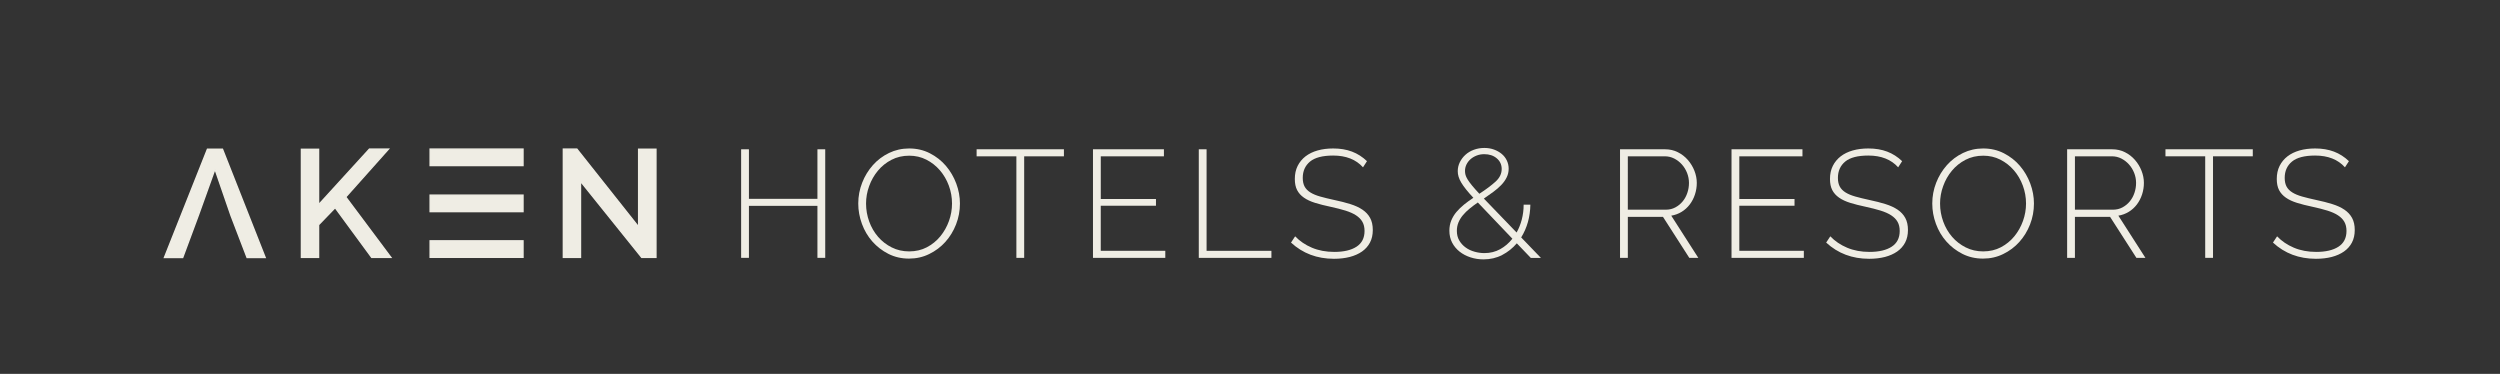
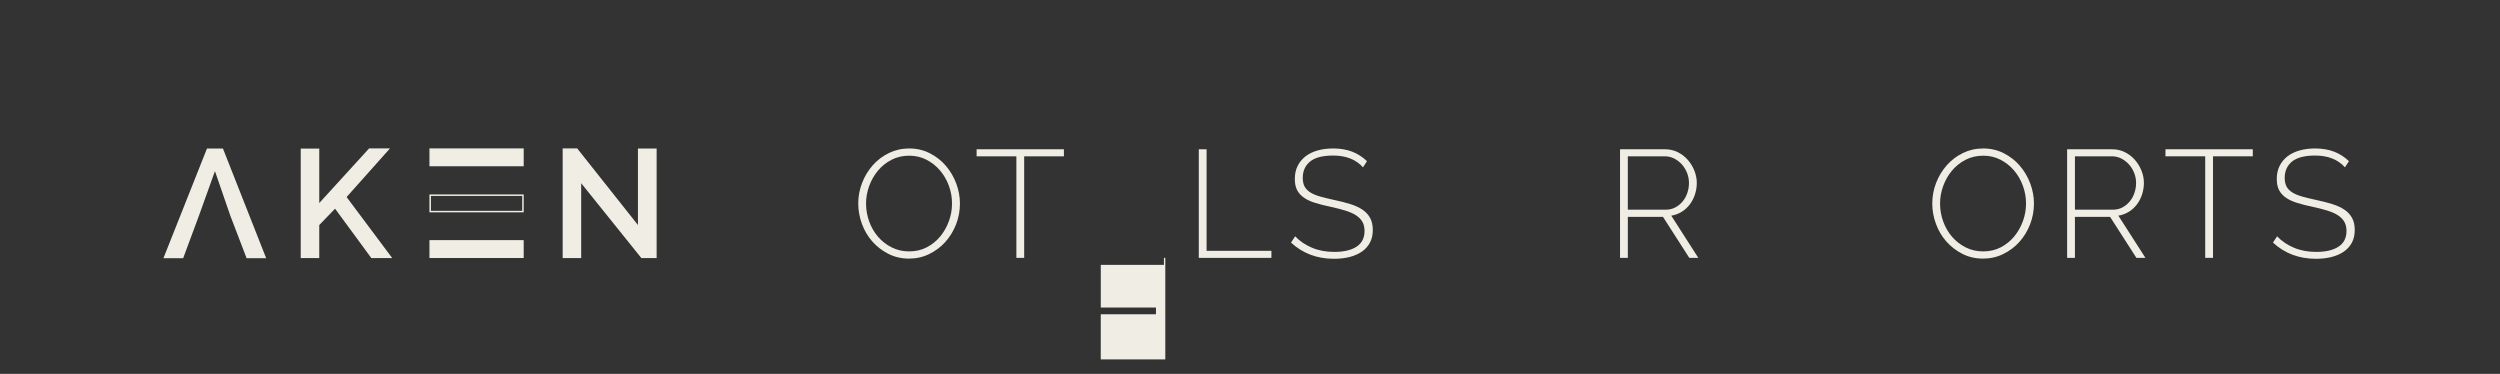
<svg xmlns="http://www.w3.org/2000/svg" viewBox="0 0 1090 163">
  <rect x="0" y="0" width="1090" height="163" fill="#333333" stroke="none" />
  <g fill="#efede4">
-     <path d="m359.8 65.09v47.33h-3.4v-22.67h-29.87v22.67h-3.4v-47.33h3.4v21.6h29.87v-21.6z" />
    <path d="m396.33 112.75c-3.29 0-6.29-.69-9-2.07s-5.04-3.18-7-5.4-3.47-4.78-4.53-7.67-1.6-5.84-1.6-8.87c0-3.16.57-6.18 1.7-9.07s2.69-5.44 4.67-7.67c1.98-2.22 4.32-3.99 7.03-5.3s5.64-1.97 8.8-1.97c3.29 0 6.3.7 9.03 2.1s5.07 3.23 7 5.5 3.43 4.83 4.5 7.7 1.6 5.77 1.6 8.7c0 3.2-.57 6.25-1.7 9.13-1.13 2.89-2.69 5.43-4.67 7.63s-4.32 3.96-7.03 5.27c-2.71 1.34-5.64 1.99-8.8 1.99zm-18.73-24c0 2.71.46 5.32 1.37 7.83s2.2 4.73 3.87 6.67c1.67 1.93 3.66 3.48 5.97 4.63 2.31 1.16 4.84 1.73 7.6 1.73 2.84 0 5.41-.6 7.7-1.8s4.24-2.79 5.87-4.77c1.62-1.98 2.88-4.21 3.77-6.7s1.33-5.02 1.33-7.6c0-2.71-.47-5.32-1.4-7.83s-2.23-4.73-3.9-6.67c-1.67-1.93-3.63-3.48-5.9-4.63-2.27-1.16-4.76-1.73-7.47-1.73-2.84 0-5.42.6-7.73 1.8s-4.29 2.79-5.93 4.77-2.91 4.21-3.8 6.7c-.91 2.49-1.35 5.03-1.35 7.6z" />
    <path d="m463.87 68.15h-17.33v44.27h-3.4v-44.27h-17.34v-3.07h38.07z" />
-     <path d="m508.07 109.35v3.07h-31.53v-47.33h30.93v3.07h-27.53v18.6h24.06v2.93h-24.07v19.67h28.14z" />
+     <path d="m508.07 109.35v3.07h-31.53h30.93v3.07h-27.53v18.6h24.06v2.93h-24.07v19.67h28.14z" />
    <path d="m522.67 112.42v-47.33h3.4v44.27h28.27v3.07h-31.67z" />
    <path d="m594.27 72.95c-3.07-3.42-7.4-5.13-13-5.13-4.62 0-7.99.88-10.1 2.63-2.11 1.76-3.17 4.12-3.17 7.1 0 1.51.27 2.77.8 3.77s1.37 1.86 2.5 2.57 2.57 1.31 4.3 1.8 3.82 1 6.27 1.53c2.53.53 4.83 1.12 6.9 1.77 2.07.64 3.82 1.46 5.27 2.43 1.44.98 2.56 2.18 3.33 3.6.78 1.42 1.17 3.18 1.17 5.27s-.41 3.91-1.23 5.47-1.98 2.86-3.47 3.9-3.27 1.83-5.33 2.37c-2.07.53-4.37.8-6.9.8-7.38 0-13.62-2.35-18.73-7.07l1.8-2.73c2 2.09 4.44 3.75 7.33 4.97s6.13 1.83 9.73 1.83c4.13 0 7.37-.75 9.7-2.27 2.33-1.51 3.5-3.8 3.5-6.87 0-1.56-.31-2.88-.93-3.97s-1.54-2.03-2.77-2.83c-1.22-.8-2.77-1.49-4.63-2.07-1.87-.58-4.04-1.13-6.53-1.67-2.53-.53-4.77-1.1-6.7-1.7s-3.56-1.35-4.87-2.27c-1.31-.91-2.3-2.01-2.97-3.3s-1-2.91-1-4.87c0-2.13.41-4.02 1.23-5.67.82-1.64 1.97-3.03 3.43-4.17 1.47-1.13 3.22-1.99 5.27-2.57 2.04-.58 4.31-.87 6.8-.87 3.07 0 5.8.46 8.2 1.37s4.58 2.3 6.53 4.17z" />
-     <path d="m667.4 112.42-6.07-6.33c-1.82 2.13-3.96 3.83-6.4 5.1s-5.16 1.9-8.13 1.9c-1.96 0-3.83-.29-5.63-.87s-3.39-1.41-4.77-2.5-2.47-2.4-3.27-3.93-1.2-3.28-1.2-5.23c0-1.6.28-3.08.83-4.43.56-1.35 1.31-2.6 2.27-3.73s2.07-2.21 3.33-3.23c1.27-1.02 2.61-2 4.03-2.93-1.24-1.33-2.3-2.54-3.17-3.63s-1.57-2.08-2.1-2.97-.92-1.74-1.17-2.57c-.25-.82-.37-1.63-.37-2.43 0-1.38.3-2.68.9-3.9s1.41-2.3 2.43-3.23 2.24-1.67 3.67-2.2c1.42-.53 2.96-.8 4.6-.8 1.51 0 2.91.23 4.2.7s2.41 1.1 3.37 1.9 1.7 1.76 2.23 2.87.8 2.31.8 3.6c0 1.33-.29 2.59-.87 3.77s-1.37 2.29-2.37 3.33-2.16 2.04-3.47 3-2.68 1.92-4.1 2.9l14.27 14.8c.98-1.73 1.73-3.63 2.27-5.7.53-2.07.8-4.21.8-6.43h2.93c-.09 5.33-1.42 10.09-4 14.27l8.6 8.93h-4.44zm-20.2-2.07c2.53 0 4.82-.57 6.87-1.7 2.04-1.13 3.82-2.66 5.33-4.57l-15.07-15.8c-1.29.89-2.48 1.78-3.57 2.67s-2.06 1.83-2.9 2.83-1.5 2.07-1.97 3.2-.7 2.37-.7 3.7c0 1.6.36 3 1.07 4.2s1.63 2.21 2.77 3.03c1.13.82 2.42 1.43 3.87 1.83 1.45.41 2.88.61 4.3.61zm-8.46-35.8c0 .58.08 1.16.23 1.73.16.58.47 1.24.93 2 .47.76 1.11 1.63 1.93 2.63s1.88 2.19 3.17 3.57c2.93-1.91 5.29-3.68 7.07-5.3s2.67-3.46 2.67-5.5c0-1.87-.71-3.41-2.13-4.63s-3.24-1.83-5.47-1.83c-1.2 0-2.31.2-3.33.6s-1.91.93-2.67 1.6-1.34 1.45-1.77 2.33c-.42.89-.63 1.83-.63 2.8z" />
    <path d="m706.33 112.42v-47.33h19.67c2 0 3.84.42 5.53 1.27 1.69.84 3.14 1.97 4.37 3.37 1.22 1.4 2.18 2.98 2.87 4.73.69 1.76 1.03 3.52 1.03 5.3 0 1.73-.27 3.41-.8 5.03s-1.29 3.08-2.27 4.37-2.16 2.36-3.53 3.2c-1.38.84-2.89 1.4-4.53 1.67l11.8 18.4h-3.93l-11.47-17.87h-15.33v17.87h-3.41zm3.4-21h16.6c1.51 0 2.89-.33 4.13-1s2.31-1.54 3.2-2.63 1.57-2.33 2.03-3.73c.47-1.4.7-2.83.7-4.3 0-1.51-.28-2.97-.83-4.37-.56-1.4-1.31-2.63-2.27-3.7s-2.07-1.92-3.33-2.57c-1.27-.64-2.63-.97-4.1-.97h-16.13z" />
-     <path d="m786.47 109.35v3.07h-31.53v-47.33h30.93v3.07h-27.53v18.6h24.07v2.93h-24.07v19.67h28.13z" />
-     <path d="m827.6 72.95c-3.07-3.42-7.4-5.13-13-5.13-4.62 0-7.99.88-10.1 2.63-2.11 1.76-3.17 4.12-3.17 7.1 0 1.51.27 2.77.8 3.77s1.37 1.86 2.5 2.57 2.57 1.31 4.3 1.8 3.82 1 6.27 1.53c2.53.53 4.83 1.12 6.9 1.77 2.07.64 3.82 1.46 5.27 2.43 1.44.98 2.56 2.18 3.33 3.6.78 1.42 1.17 3.18 1.17 5.27s-.41 3.91-1.23 5.47-1.98 2.86-3.47 3.9-3.27 1.83-5.33 2.37c-2.07.53-4.37.8-6.9.8-7.38 0-13.62-2.35-18.73-7.07l1.8-2.73c2 2.09 4.44 3.75 7.33 4.97s6.13 1.83 9.73 1.83c4.13 0 7.37-.75 9.7-2.27 2.33-1.51 3.5-3.8 3.5-6.87 0-1.56-.31-2.88-.93-3.97s-1.54-2.03-2.77-2.83c-1.22-.8-2.77-1.49-4.63-2.07-1.87-.58-4.05-1.13-6.53-1.67-2.53-.53-4.77-1.1-6.7-1.7s-3.56-1.35-4.87-2.27c-1.31-.91-2.3-2.01-2.97-3.3s-1-2.91-1-4.87c0-2.13.41-4.02 1.23-5.67.82-1.64 1.97-3.03 3.43-4.17 1.47-1.13 3.22-1.99 5.27-2.57 2.04-.58 4.31-.87 6.8-.87 3.07 0 5.8.46 8.2 1.37s4.58 2.3 6.53 4.17z" />
    <path d="m864.6 112.75c-3.29 0-6.29-.69-9-2.07s-5.04-3.18-7-5.4-3.47-4.78-4.53-7.67c-1.07-2.89-1.6-5.84-1.6-8.87 0-3.16.57-6.18 1.7-9.07s2.69-5.44 4.67-7.67c1.98-2.22 4.32-3.99 7.03-5.3s5.64-1.97 8.8-1.97c3.29 0 6.3.7 9.03 2.1s5.07 3.23 7 5.5 3.43 4.83 4.5 7.7 1.6 5.77 1.6 8.7c0 3.2-.57 6.25-1.7 9.13-1.13 2.89-2.69 5.43-4.67 7.63s-4.32 3.96-7.03 5.27c-2.71 1.34-5.64 1.99-8.8 1.99zm-18.73-24c0 2.71.46 5.32 1.37 7.83s2.2 4.73 3.87 6.67c1.67 1.93 3.66 3.48 5.97 4.63 2.31 1.16 4.84 1.73 7.6 1.73 2.84 0 5.41-.6 7.7-1.8s4.24-2.79 5.87-4.77c1.62-1.98 2.88-4.21 3.77-6.7s1.33-5.02 1.33-7.6c0-2.71-.47-5.32-1.4-7.83s-2.23-4.73-3.9-6.67c-1.67-1.93-3.63-3.48-5.9-4.63-2.27-1.16-4.76-1.73-7.47-1.73-2.84 0-5.42.6-7.73 1.8s-4.29 2.79-5.93 4.77c-1.65 1.98-2.91 4.21-3.8 6.7-.91 2.49-1.35 5.03-1.35 7.6z" />
    <path d="m901.27 112.42v-47.33h19.67c2 0 3.84.42 5.53 1.27 1.69.84 3.14 1.97 4.37 3.37 1.22 1.4 2.18 2.98 2.87 4.73.69 1.76 1.03 3.52 1.03 5.3 0 1.73-.27 3.41-.8 5.03s-1.29 3.08-2.27 4.37-2.16 2.36-3.53 3.2c-1.38.84-2.89 1.4-4.53 1.67l11.8 18.4h-3.93l-11.48-17.88h-15.33v17.87zm3.4-21h16.6c1.51 0 2.89-.33 4.13-1s2.31-1.54 3.2-2.63 1.57-2.33 2.03-3.73c.47-1.4.7-2.83.7-4.3 0-1.51-.28-2.97-.83-4.37-.56-1.4-1.31-2.63-2.27-3.7s-2.07-1.92-3.33-2.57c-1.27-.64-2.63-.97-4.1-.97h-16.13z" />
    <path d="m982.2 68.15h-17.33v44.27h-3.4v-44.27h-17.33v-3.07h38.07v3.07z" />
    <path d="m1022.4 72.95c-3.07-3.42-7.4-5.13-13-5.13-4.62 0-7.99.88-10.1 2.63-2.11 1.76-3.17 4.12-3.17 7.1 0 1.51.27 2.77.8 3.77s1.37 1.86 2.5 2.57 2.57 1.31 4.3 1.8 3.82 1 6.27 1.53c2.53.53 4.83 1.12 6.9 1.77 2.07.64 3.82 1.46 5.27 2.43 1.44.98 2.56 2.18 3.33 3.6.78 1.42 1.17 3.18 1.17 5.27s-.41 3.91-1.23 5.47-1.98 2.86-3.47 3.9-3.27 1.83-5.33 2.37c-2.07.53-4.37.8-6.9.8-7.38 0-13.62-2.35-18.73-7.07l1.8-2.73c2 2.09 4.44 3.75 7.33 4.97s6.13 1.83 9.73 1.83c4.13 0 7.37-.75 9.7-2.27 2.33-1.51 3.5-3.8 3.5-6.87 0-1.56-.31-2.88-.93-3.97s-1.54-2.03-2.77-2.83c-1.22-.8-2.77-1.49-4.63-2.07-1.87-.58-4.05-1.13-6.53-1.67-2.53-.53-4.77-1.1-6.7-1.7s-3.56-1.35-4.87-2.27c-1.31-.91-2.3-2.01-2.97-3.3s-1-2.91-1-4.87c0-2.13.41-4.02 1.23-5.67.82-1.64 1.97-3.03 3.43-4.17 1.47-1.13 3.22-1.99 5.27-2.57 2.04-.58 4.31-.87 6.8-.87 3.07 0 5.8.46 8.2 1.37s4.58 2.3 6.53 4.17z" />
    <path d="m187.57 105.02h40.44v7.15h-40.44z" />
    <path d="m228.33 112.49h-41.09v-7.79h41.09zm-40.44-.64h39.8v-6.51h-39.8z" />
    <path d="m131.44 112.21v-47.11h7.44v24.25l22.19-24.32h8.24l-18.6 20.86 19.67 26.31h-8.31l-15.95-21.73-7.24 7.51v14.22h-7.44z" />
    <path d="m171.02 112.53h-9.11l-15.82-21.55-6.89 7.14v14.41h-8.08v-47.75h8.08v23.74l21.73-23.81h9.1l-18.91 21.2zm-8.79-.64h7.5l-19.44-26.01 18.3-20.52h-7.38l-22.66 24.83v-24.77h-6.8v46.47h6.8v-14.03l7.6-7.88z" />
    <path d="m253.08 78.97v33.22h-7.44v-47.18h5.85l26.98 34.02v-33.95h7.51v47.11h-6.18z" />
    <path d="m286.29 112.51h-6.66l-26.23-32.63v32.63h-8.08v-47.82h6.32l.1.12 26.4 33.3v-33.35h8.15zm-6.34-.64h5.7v-46.47h-6.87v34.56l-27.45-34.62h-5.37v46.53h6.8v-33.82z" />
    <path d="m187.57 65.02h40.44v7.15h-40.44z" />
    <path d="m228.33 72.49h-41.09v-7.79h41.09zm-40.44-.65h39.8v-6.51h-39.8z" />
-     <path d="m187.57 85.1h40.44v7.15h-40.44z" />
    <path d="m228.33 92.57h-41.09v-7.79h41.09zm-40.44-.64h39.8v-6.51h-39.8z" />
    <path d="m100.71 93.93-7-20.29-7.23 20.13-6.86 18.48h-7.91l18.74-47.18h6.51l18.6 47.18h-7.84z" />
    <path d="m116.05 112.57h-8.53l-7.1-18.53-6.7-19.43-6.92 19.27-6.94 18.69h-8.6l18.99-47.82h6.95zm-8.1-.64h7.15l-18.35-46.53h-6.07l-18.48 46.53h7.21l6.78-18.27 7.53-20.99 7.3 21.15z" />
  </g>
</svg>